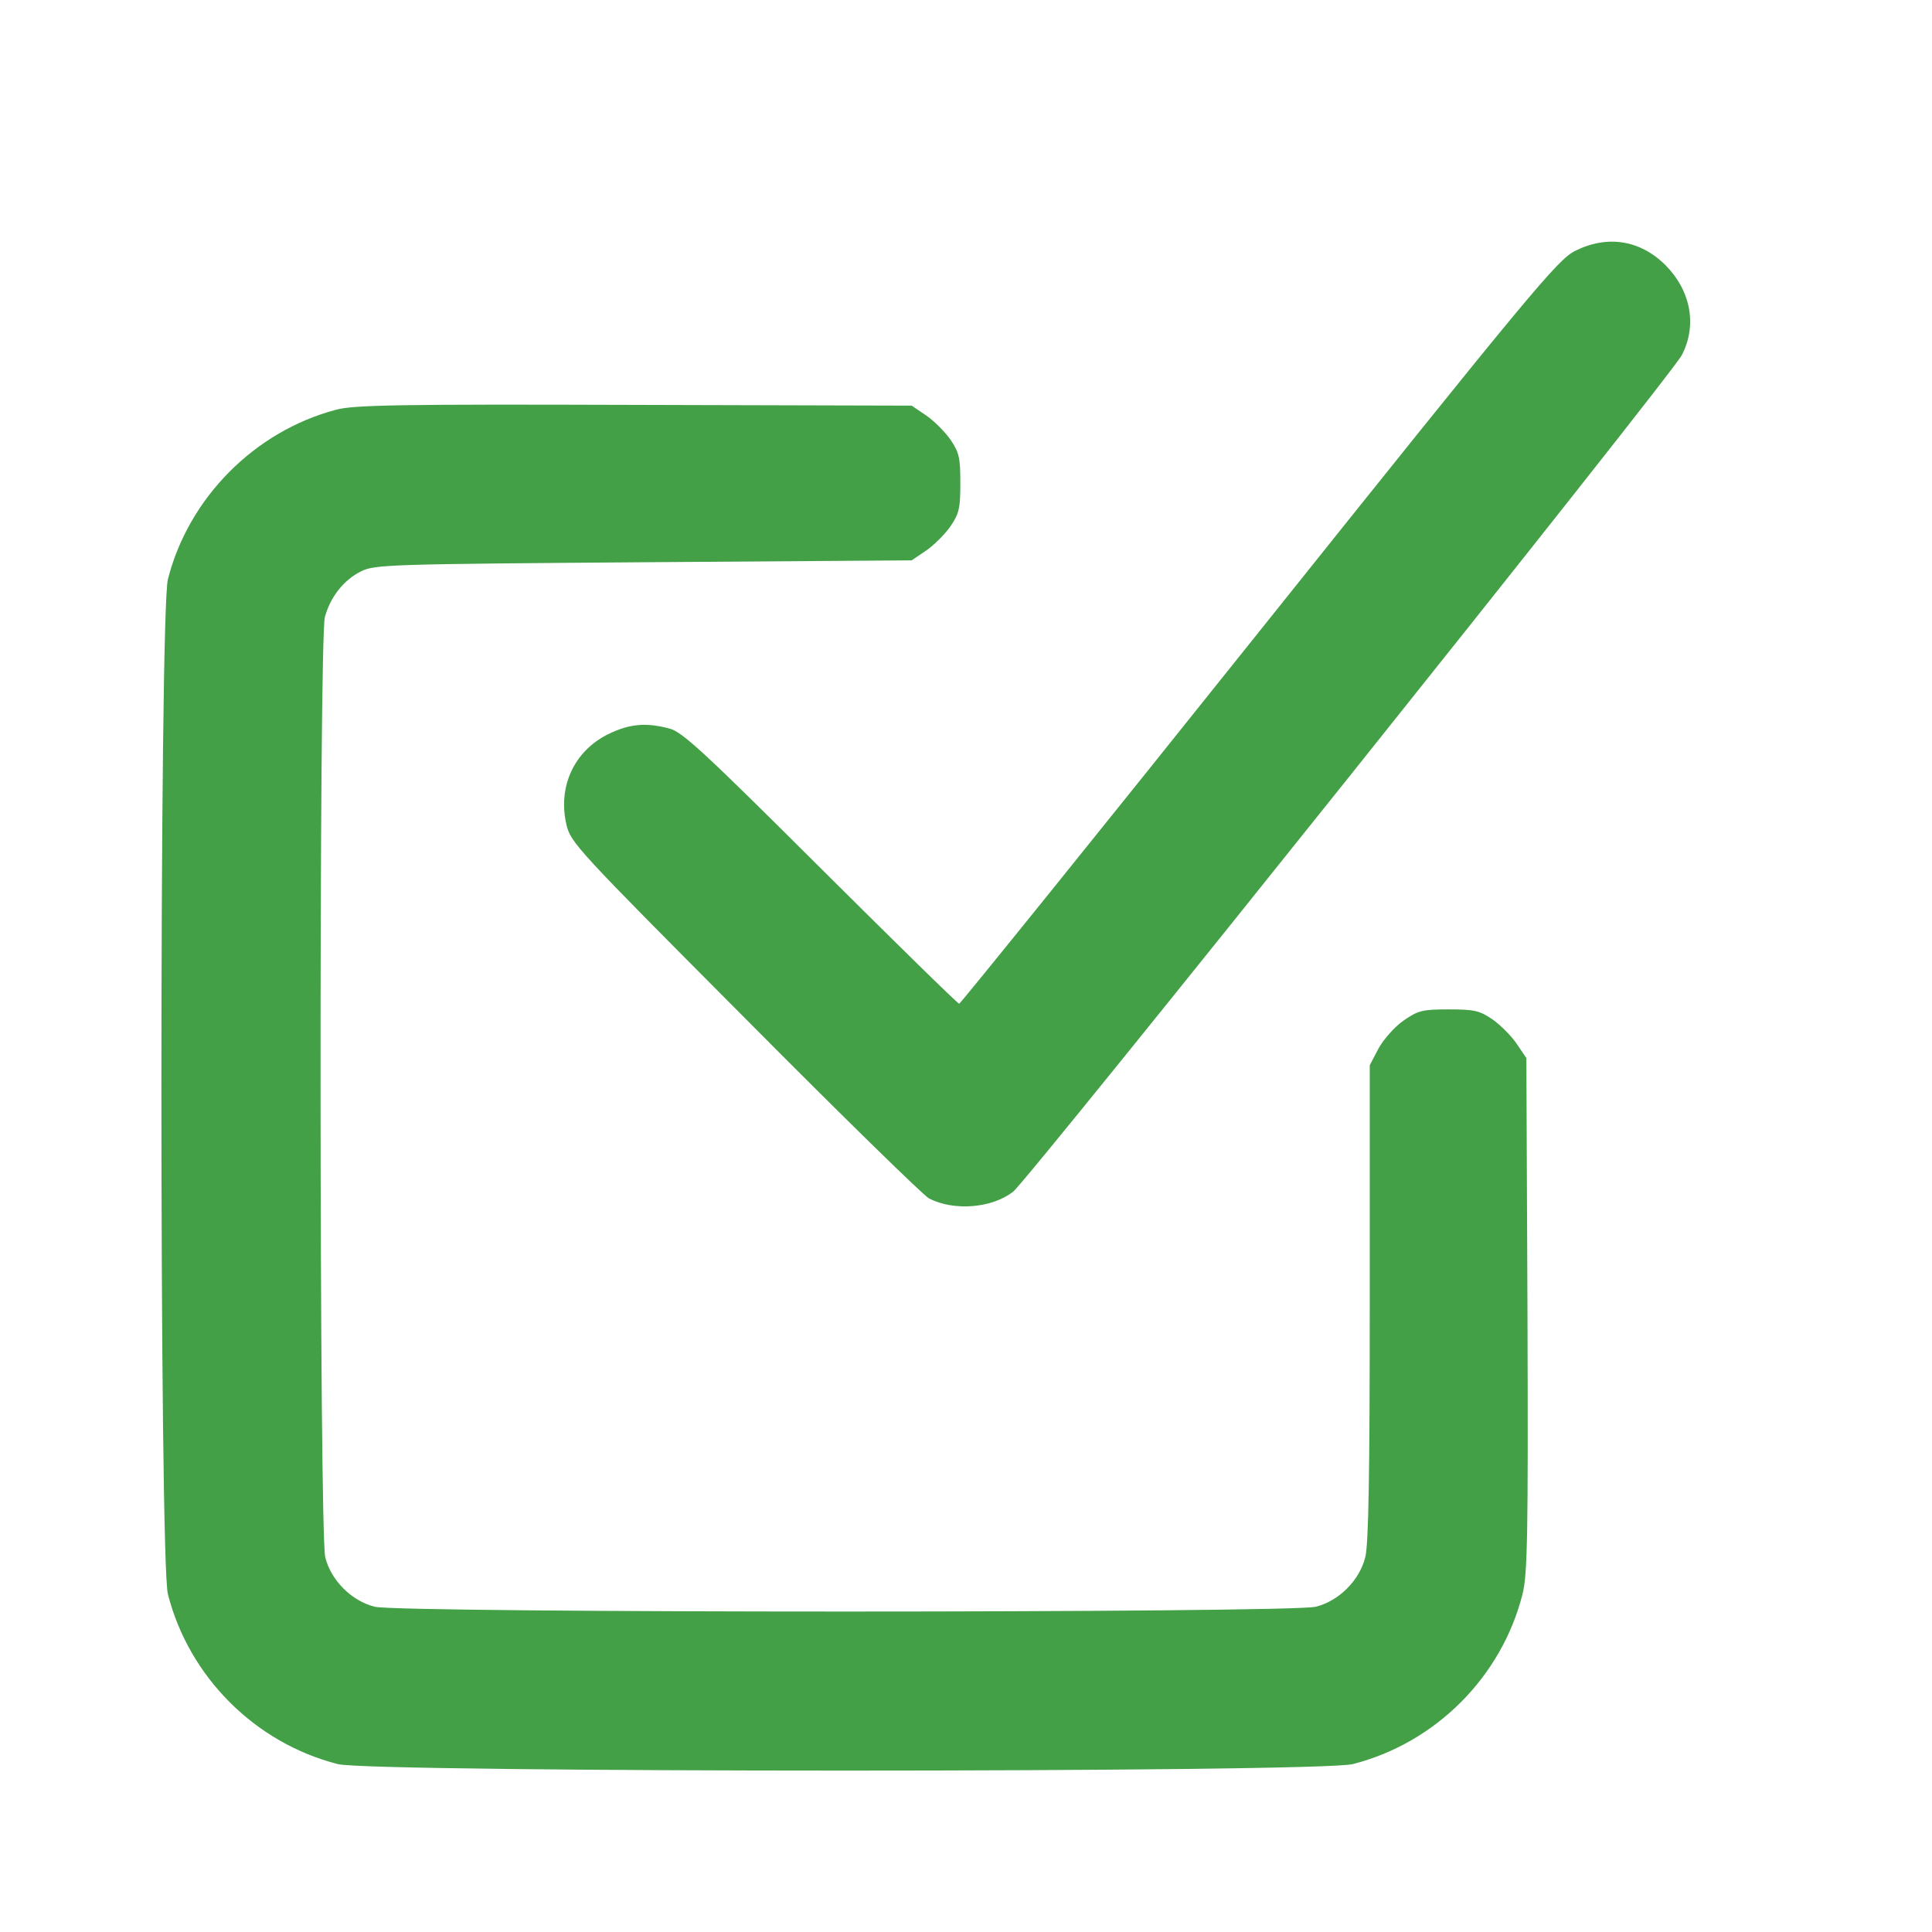
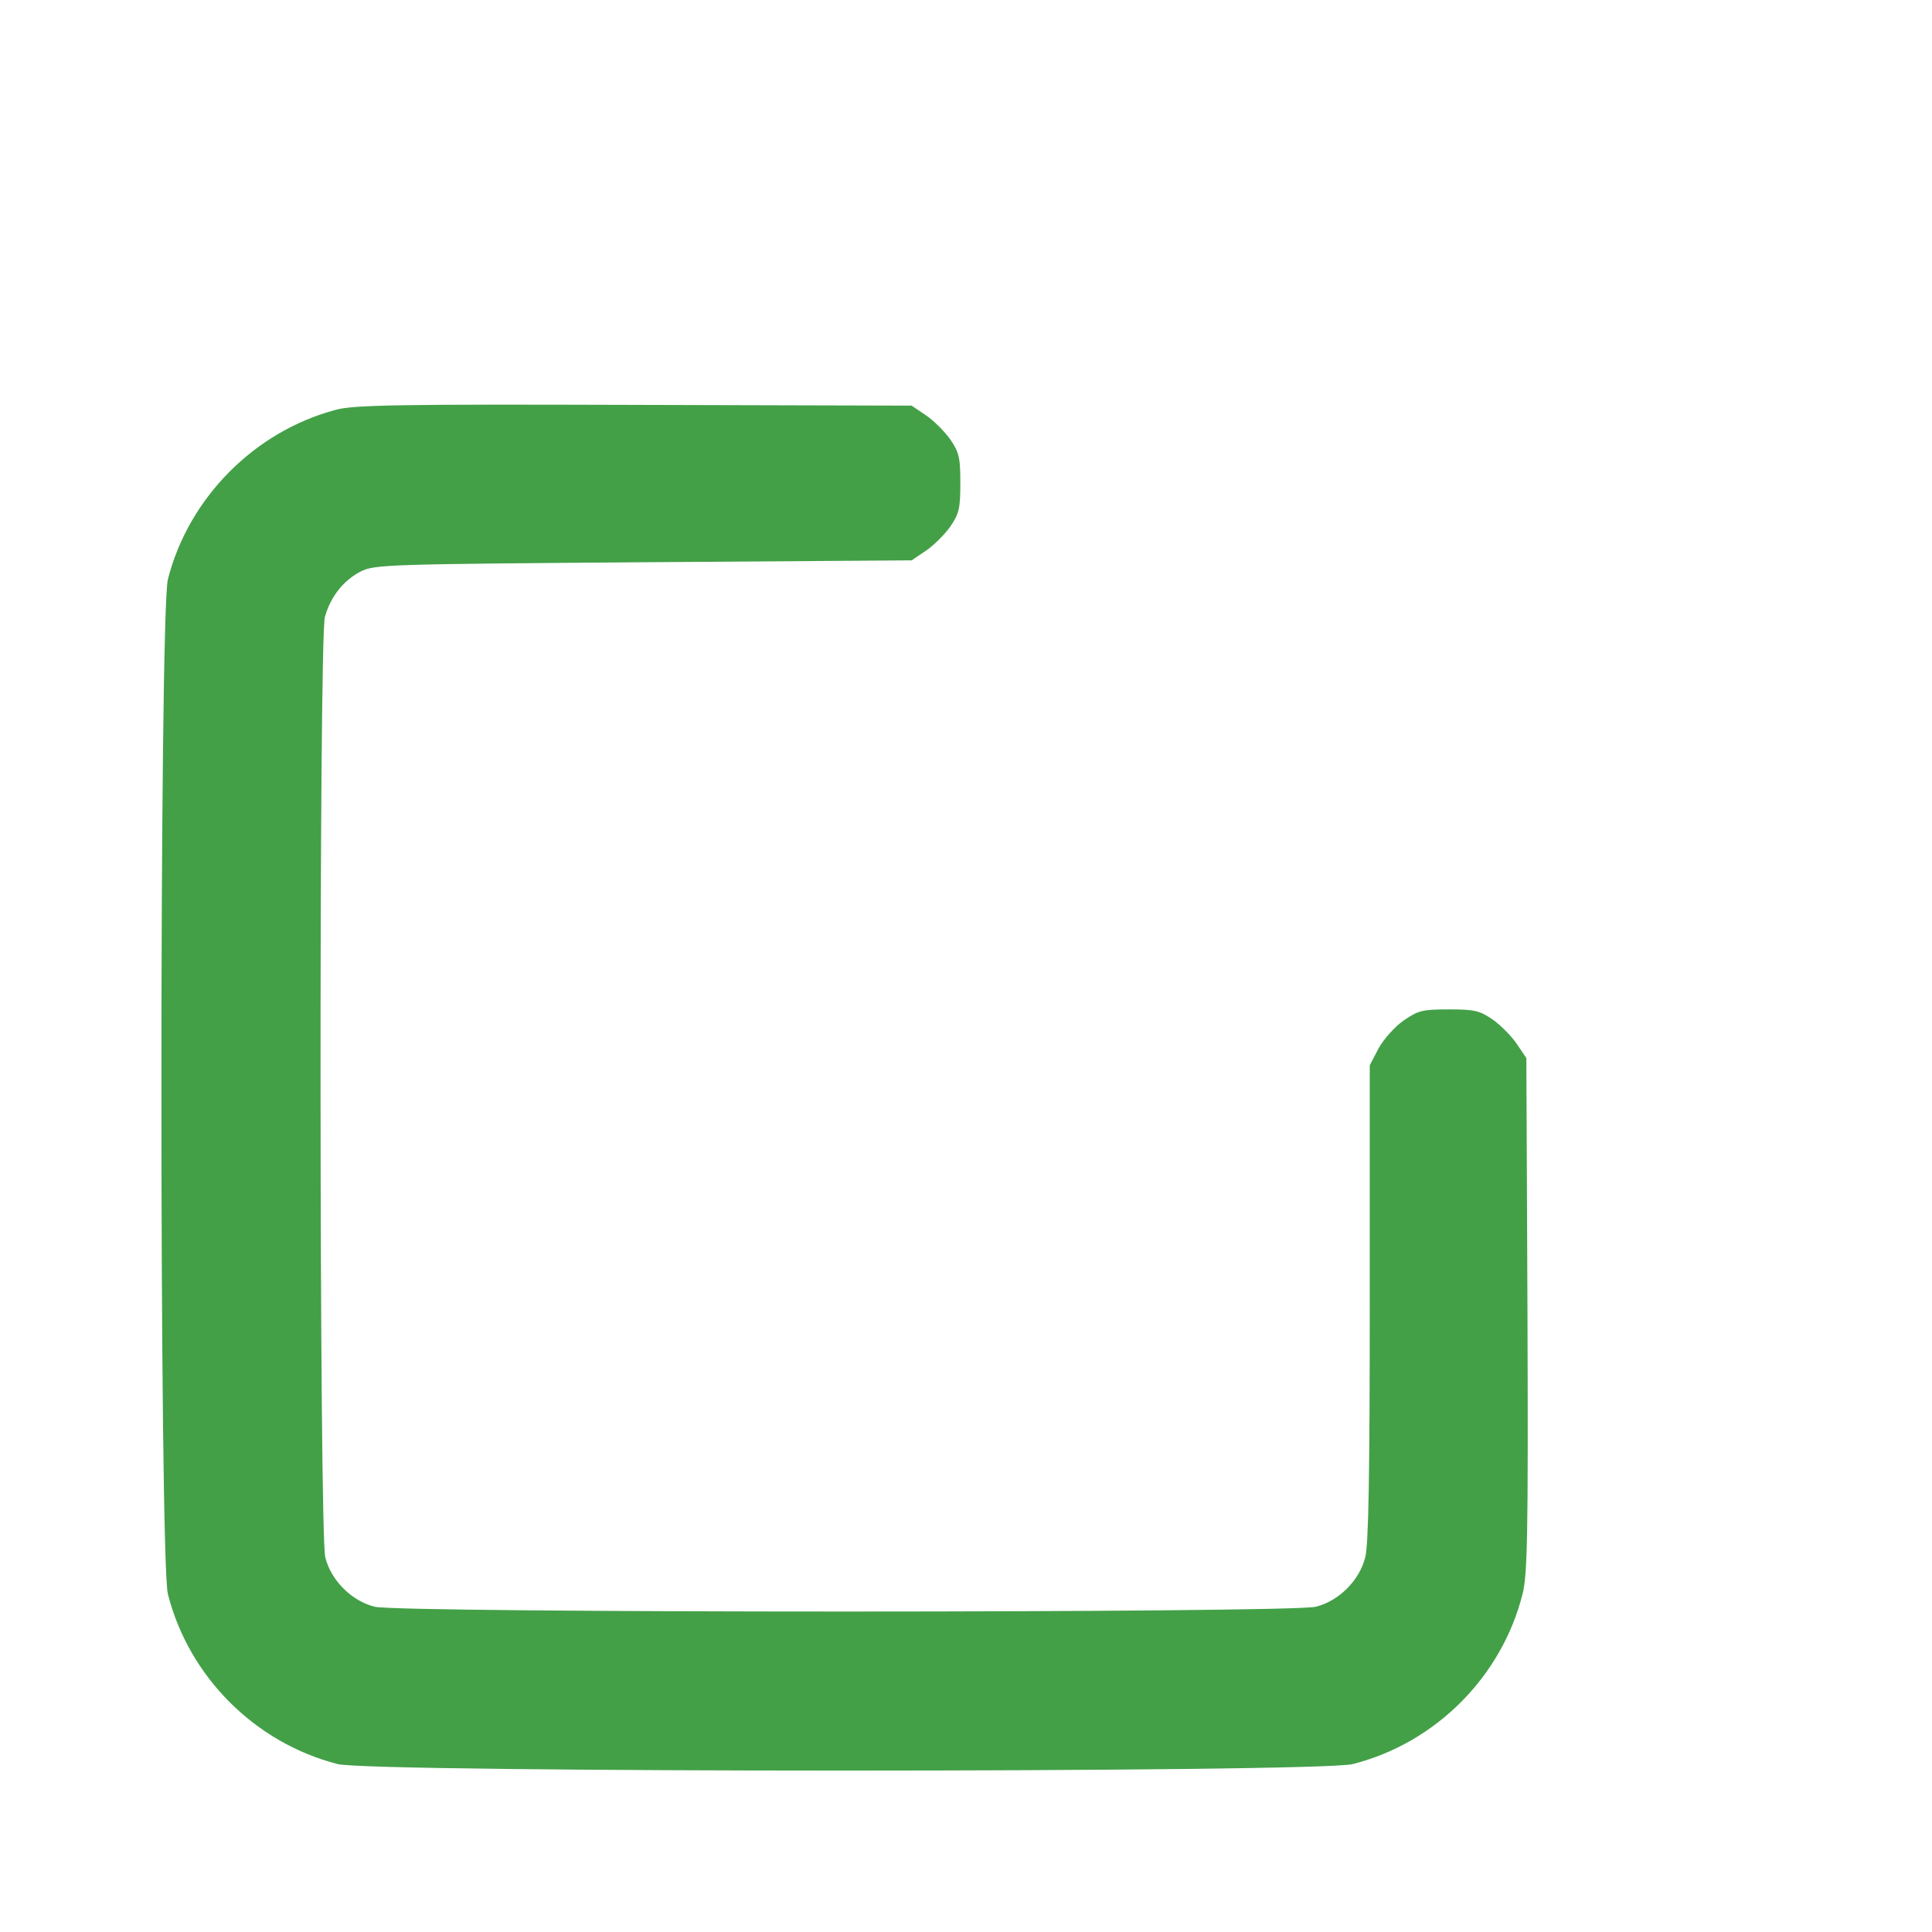
<svg xmlns="http://www.w3.org/2000/svg" version="1.0" width="512pt" height="512pt" viewBox="0 0 512 512" preserveAspectRatio="xMidYMid meet">
  <g transform="translate(0,512) scale(0.1,-0.1)" fill="#43A047" stroke="none">
-     <path d="M4174 4455 c-46 -23 -116 -107 -838 -1010 -433 -542 -791 -985 -794 -985 -4 0 -169 162 -367 359 -303 302 -366 361 -400 370 -63 17 -107 13 -164 -15 -90 -45 -133 -139 -110 -239 11 -48 28 -66 473 -513 253 -255 473 -470 488 -478 66 -34 167 -26 223 18 41 32 1746 2165 1772 2217 41 79 24 170 -43 238 -67 67 -154 81 -240 38z" />
    <path d="M890 4034 c-215 -57 -390 -233 -445 -449 -23 -89 -23 -2601 0 -2690 56 -219 231 -394 450 -450 89 -23 2601 -23 2690 0 220 56 395 232 450 451 13 52 15 157 13 741 l-3 679 -25 37 c-14 21 -43 50 -64 65 -35 24 -49 27 -117 27 -70 0 -81 -3 -120 -30 -23 -16 -53 -50 -66 -74 l-23 -44 0 -629 c0 -444 -3 -643 -12 -675 -15 -61 -70 -116 -131 -131 -66 -17 -2428 -17 -2494 0 -61 15 -116 70 -131 131 -16 63 -17 2434 -1 2492 15 54 50 98 96 121 36 18 77 19 749 24 l710 5 37 25 c21 14 50 43 65 64 24 35 27 49 27 116 0 67 -3 81 -27 116 -15 21 -44 50 -65 64 l-37 25 -735 2 c-617 2 -745 0 -791 -13z" />
  </g>
</svg>